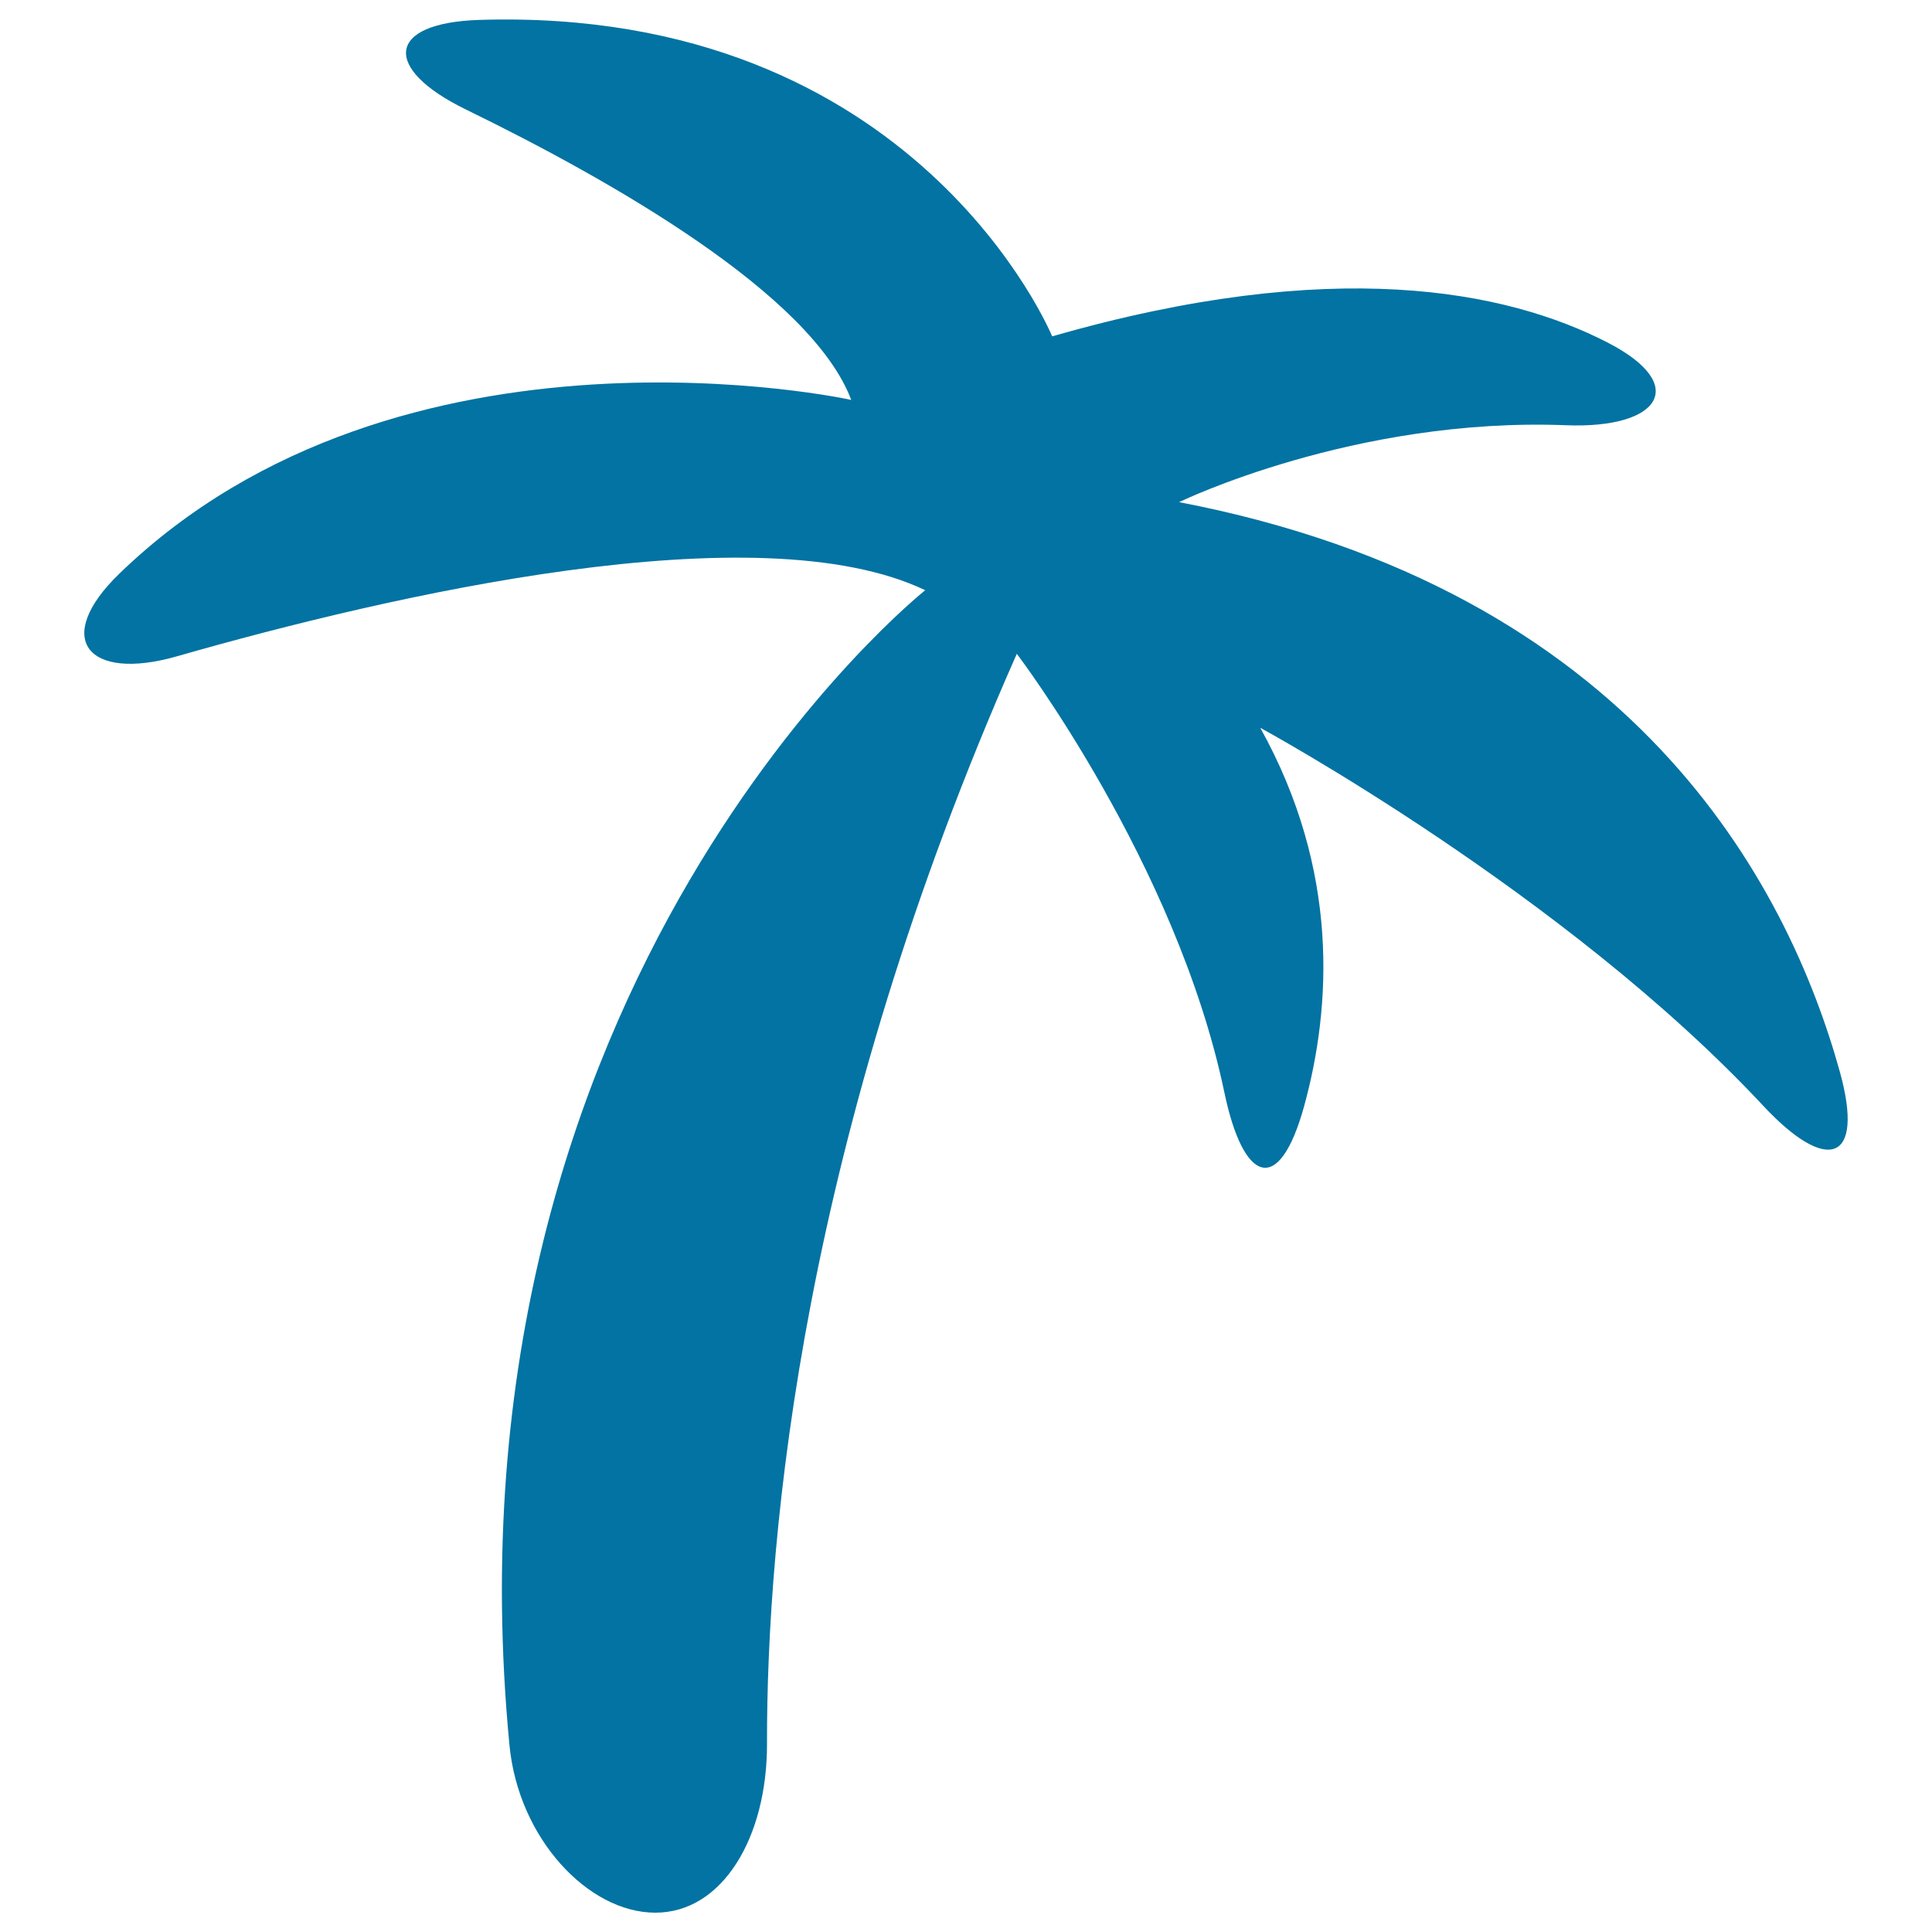
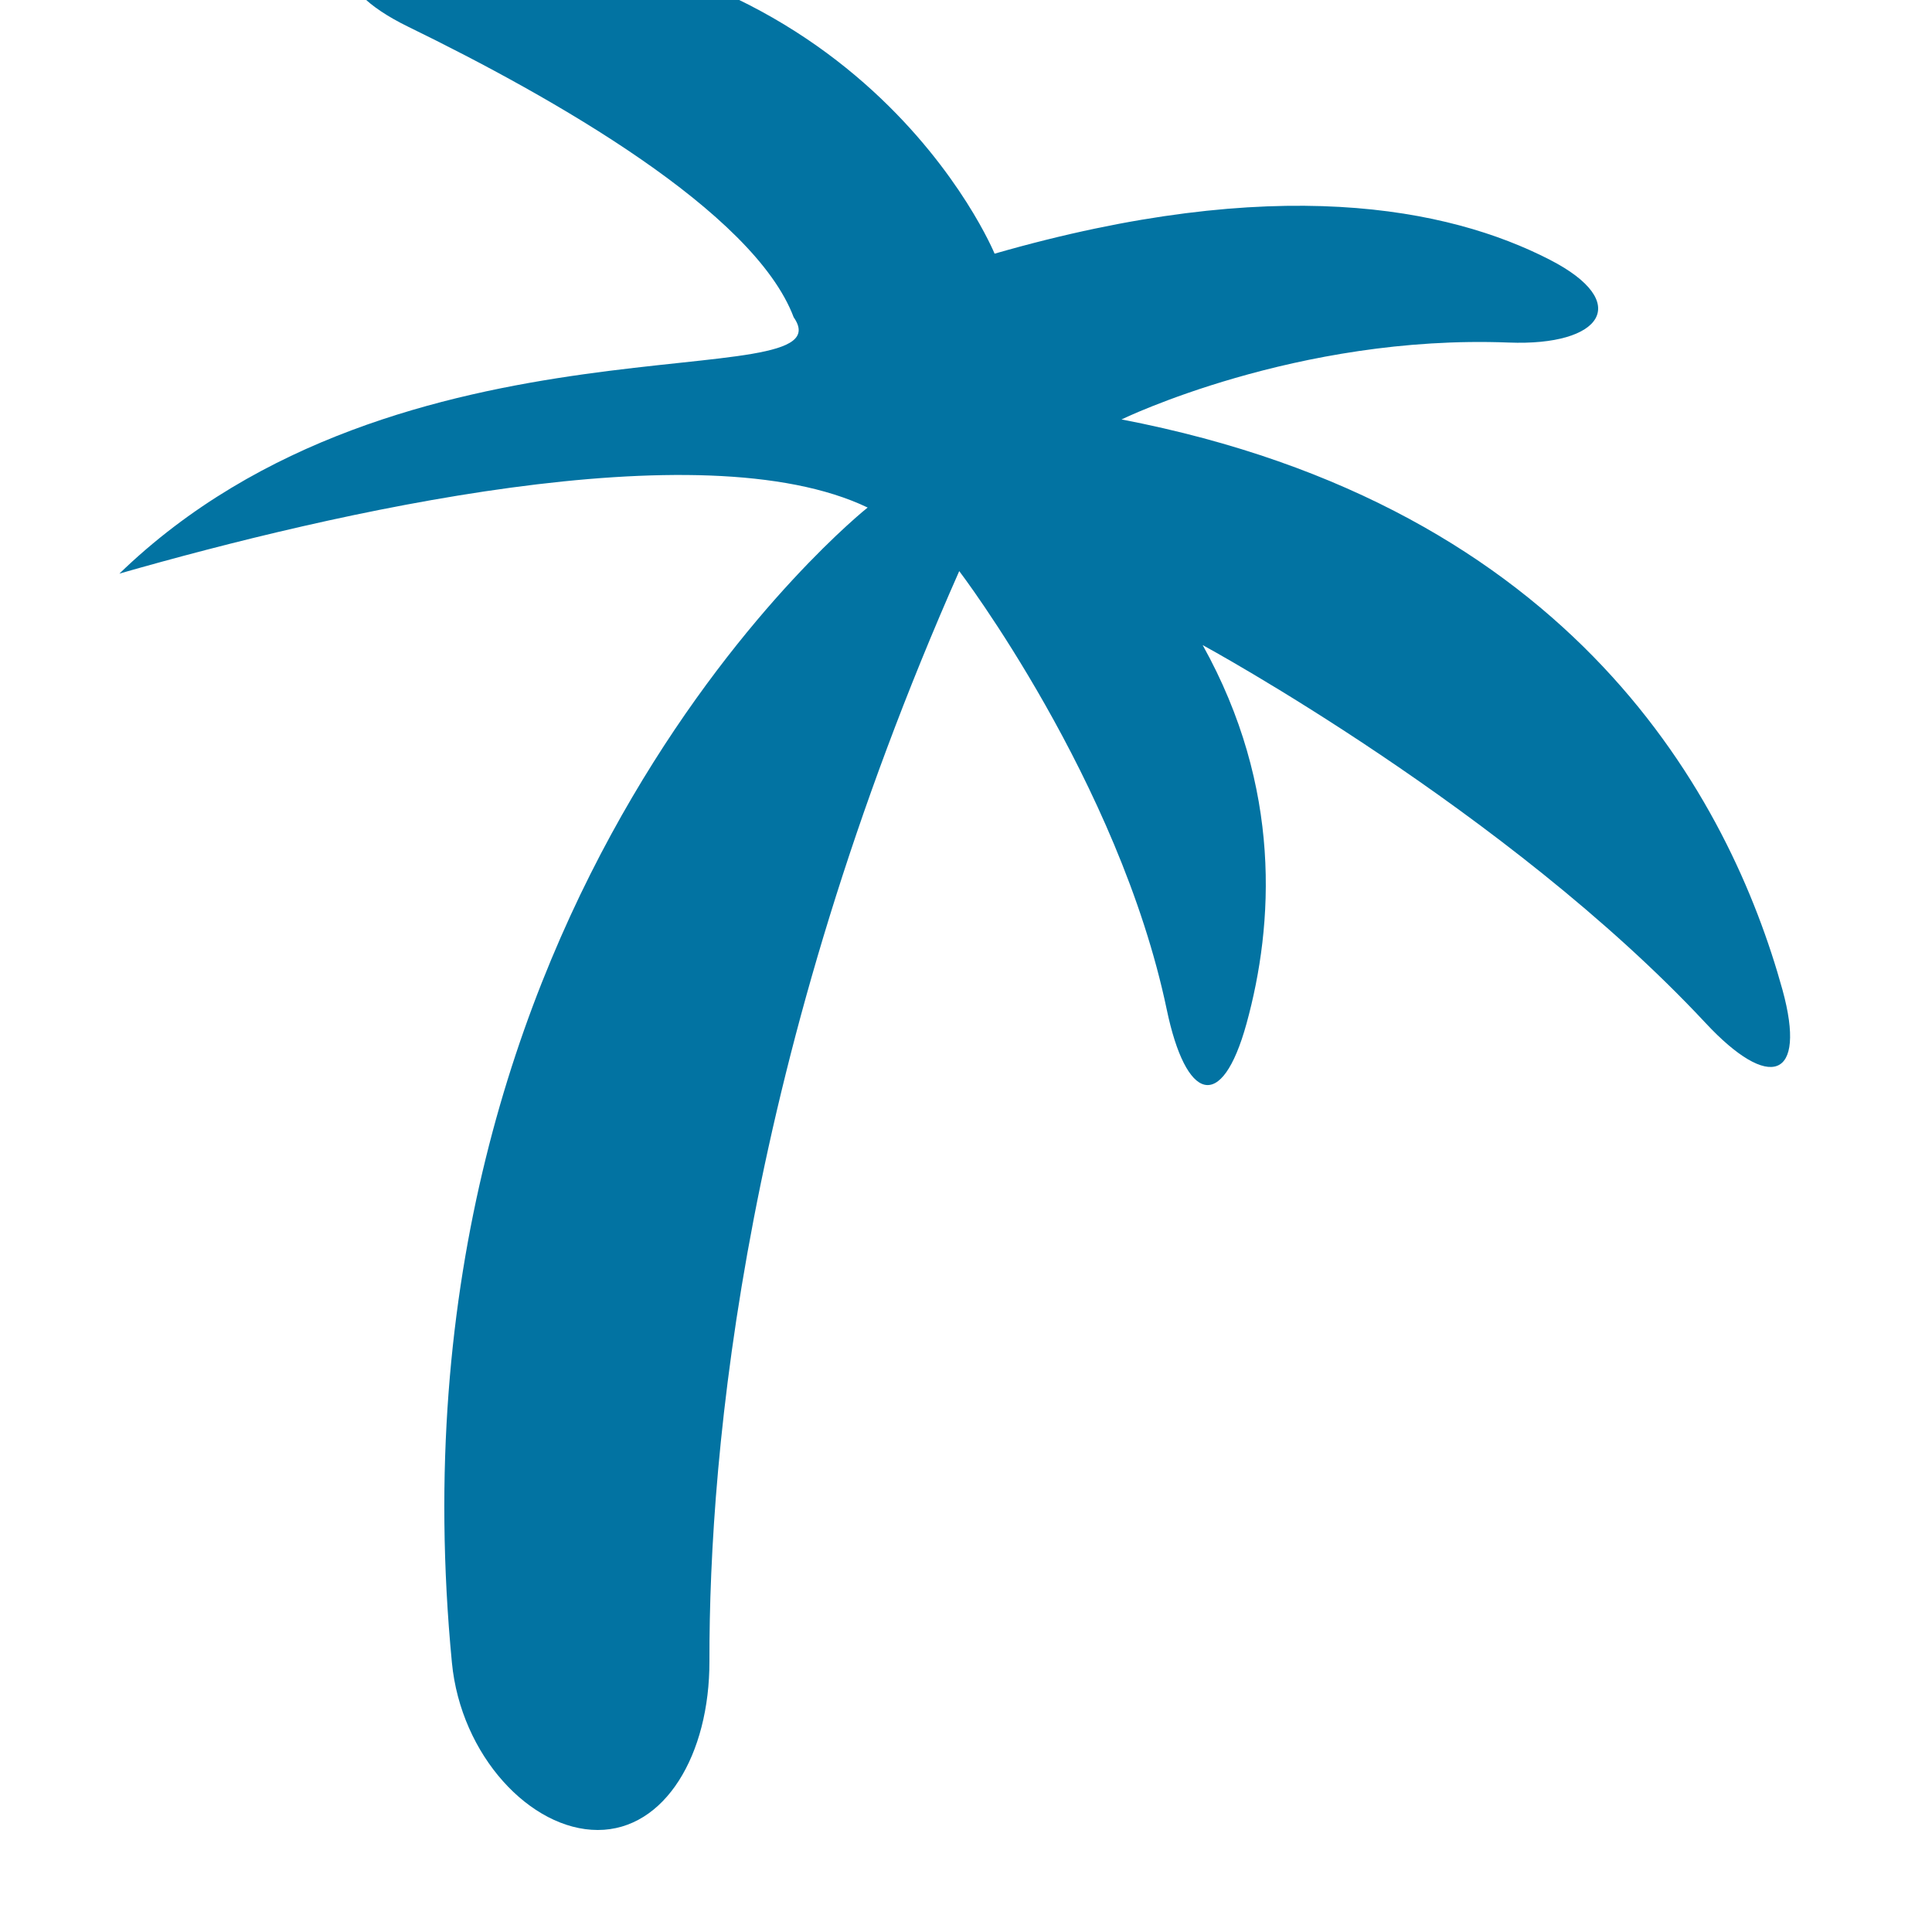
<svg xmlns="http://www.w3.org/2000/svg" viewBox="0 0 1000 1000" style="fill:#0273a2">
  <title>Palm Tree Black Shape SVG icon</title>
  <g>
-     <path d="M61.8,296.9C27,330.5,45.1,353,91.6,339.7c110.3-31.6,300.7-75.6,387.3-34.2c0,0-253.4,200.8-215.2,597.8c4.6,48.2,40.7,86.7,75.5,86.7c34.8,0,57.9-39,57.8-87.4c-0.2-109.4,18.3-313.3,129.3-564.2c0,0,82.6,108.5,107.4,226.9c9.9,47.4,28.4,54,41.3,7.3c14.1-51.3,18.5-121.9-22.7-195.9c0,0,157.6,85.5,260.3,195.6c33,35.4,52.6,29.4,39.8-17.2c-27.1-97.9-106.9-250-342.1-295.2c0,0,90.6-44.1,200.4-39.8c48.4,1.9,64.3-20.8,21.2-42.9c-52.4-26.9-141.9-44.9-287.3-3.1c0,0-70.1-170.8-296.4-163.8c-48.4,1.5-50.5,25.2-7,46.4c75.1,36.6,178.8,95.6,199.4,150.3C440.6,206.9,207.3,156,61.8,296.9z" />
+     <path d="M61.8,296.9c110.3-31.6,300.7-75.6,387.3-34.2c0,0-253.4,200.8-215.2,597.8c4.6,48.2,40.7,86.7,75.5,86.7c34.8,0,57.9-39,57.8-87.4c-0.2-109.4,18.3-313.3,129.3-564.2c0,0,82.6,108.5,107.4,226.9c9.9,47.4,28.4,54,41.3,7.3c14.1-51.3,18.5-121.9-22.7-195.9c0,0,157.6,85.5,260.3,195.6c33,35.4,52.6,29.4,39.8-17.2c-27.1-97.9-106.9-250-342.1-295.2c0,0,90.6-44.1,200.4-39.8c48.4,1.9,64.3-20.8,21.2-42.9c-52.4-26.9-141.9-44.9-287.3-3.1c0,0-70.1-170.8-296.4-163.8c-48.4,1.5-50.5,25.2-7,46.4c75.1,36.6,178.8,95.6,199.4,150.3C440.6,206.9,207.3,156,61.8,296.9z" />
  </g>
</svg>